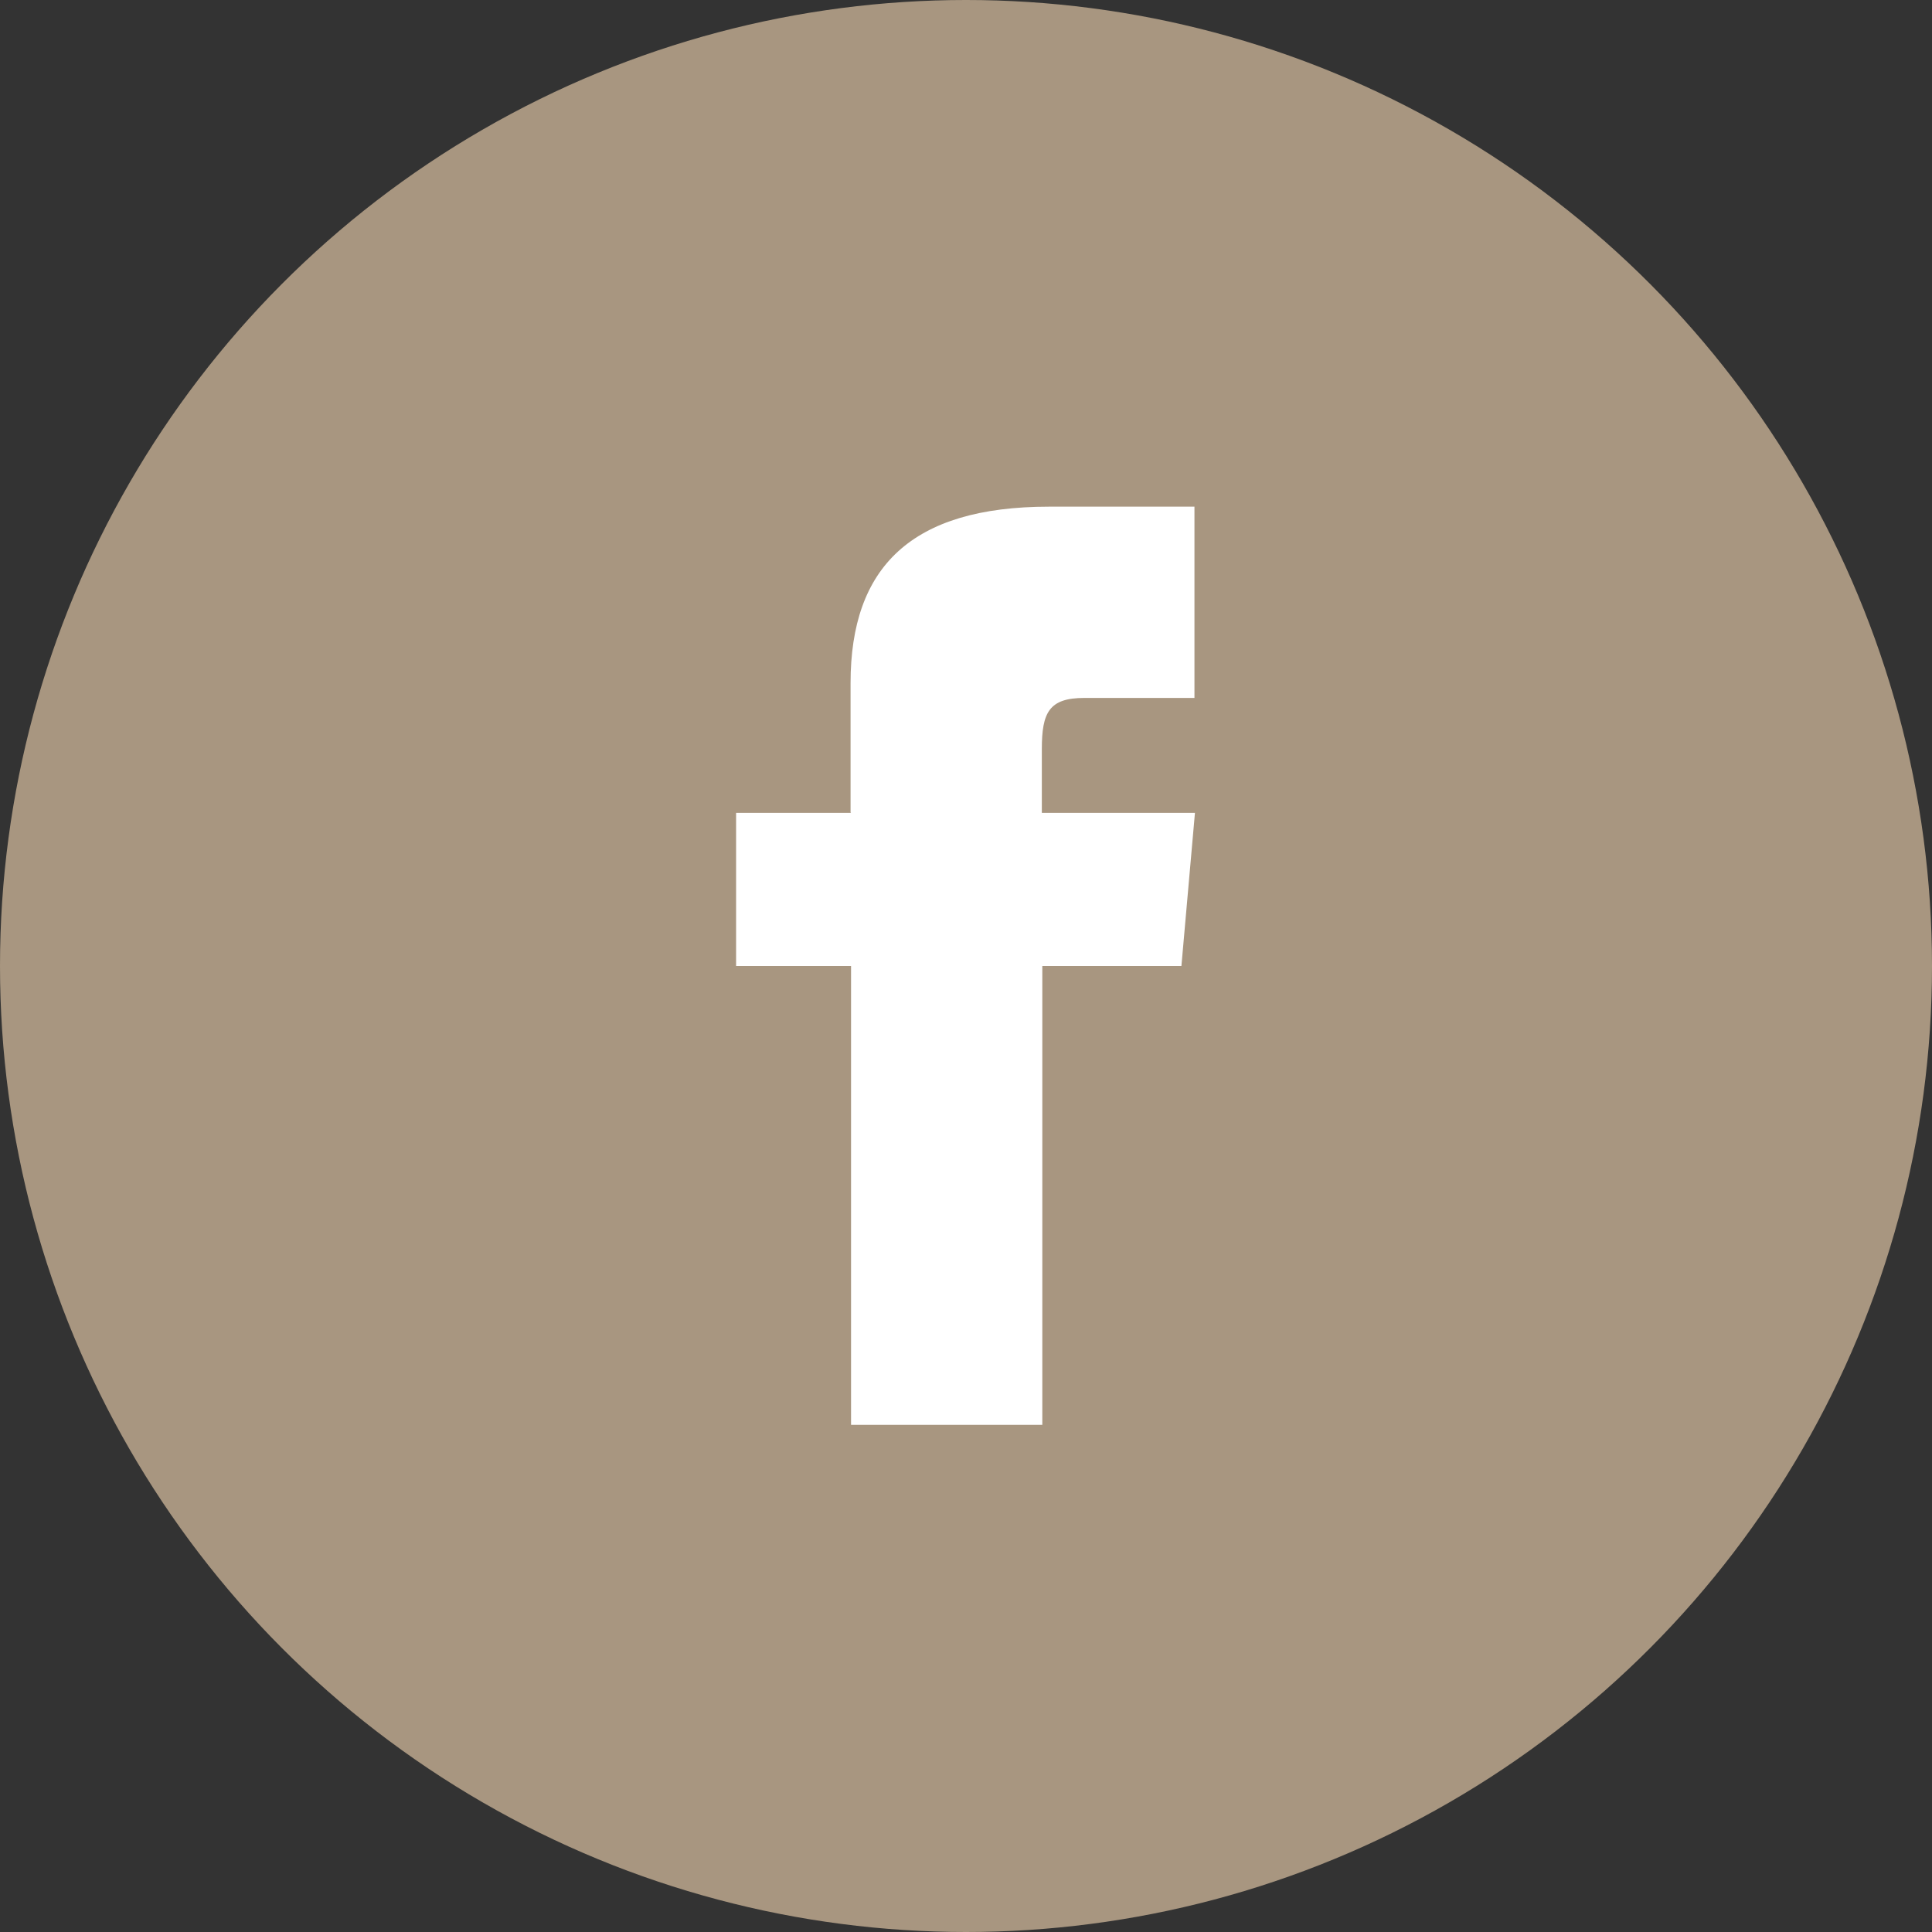
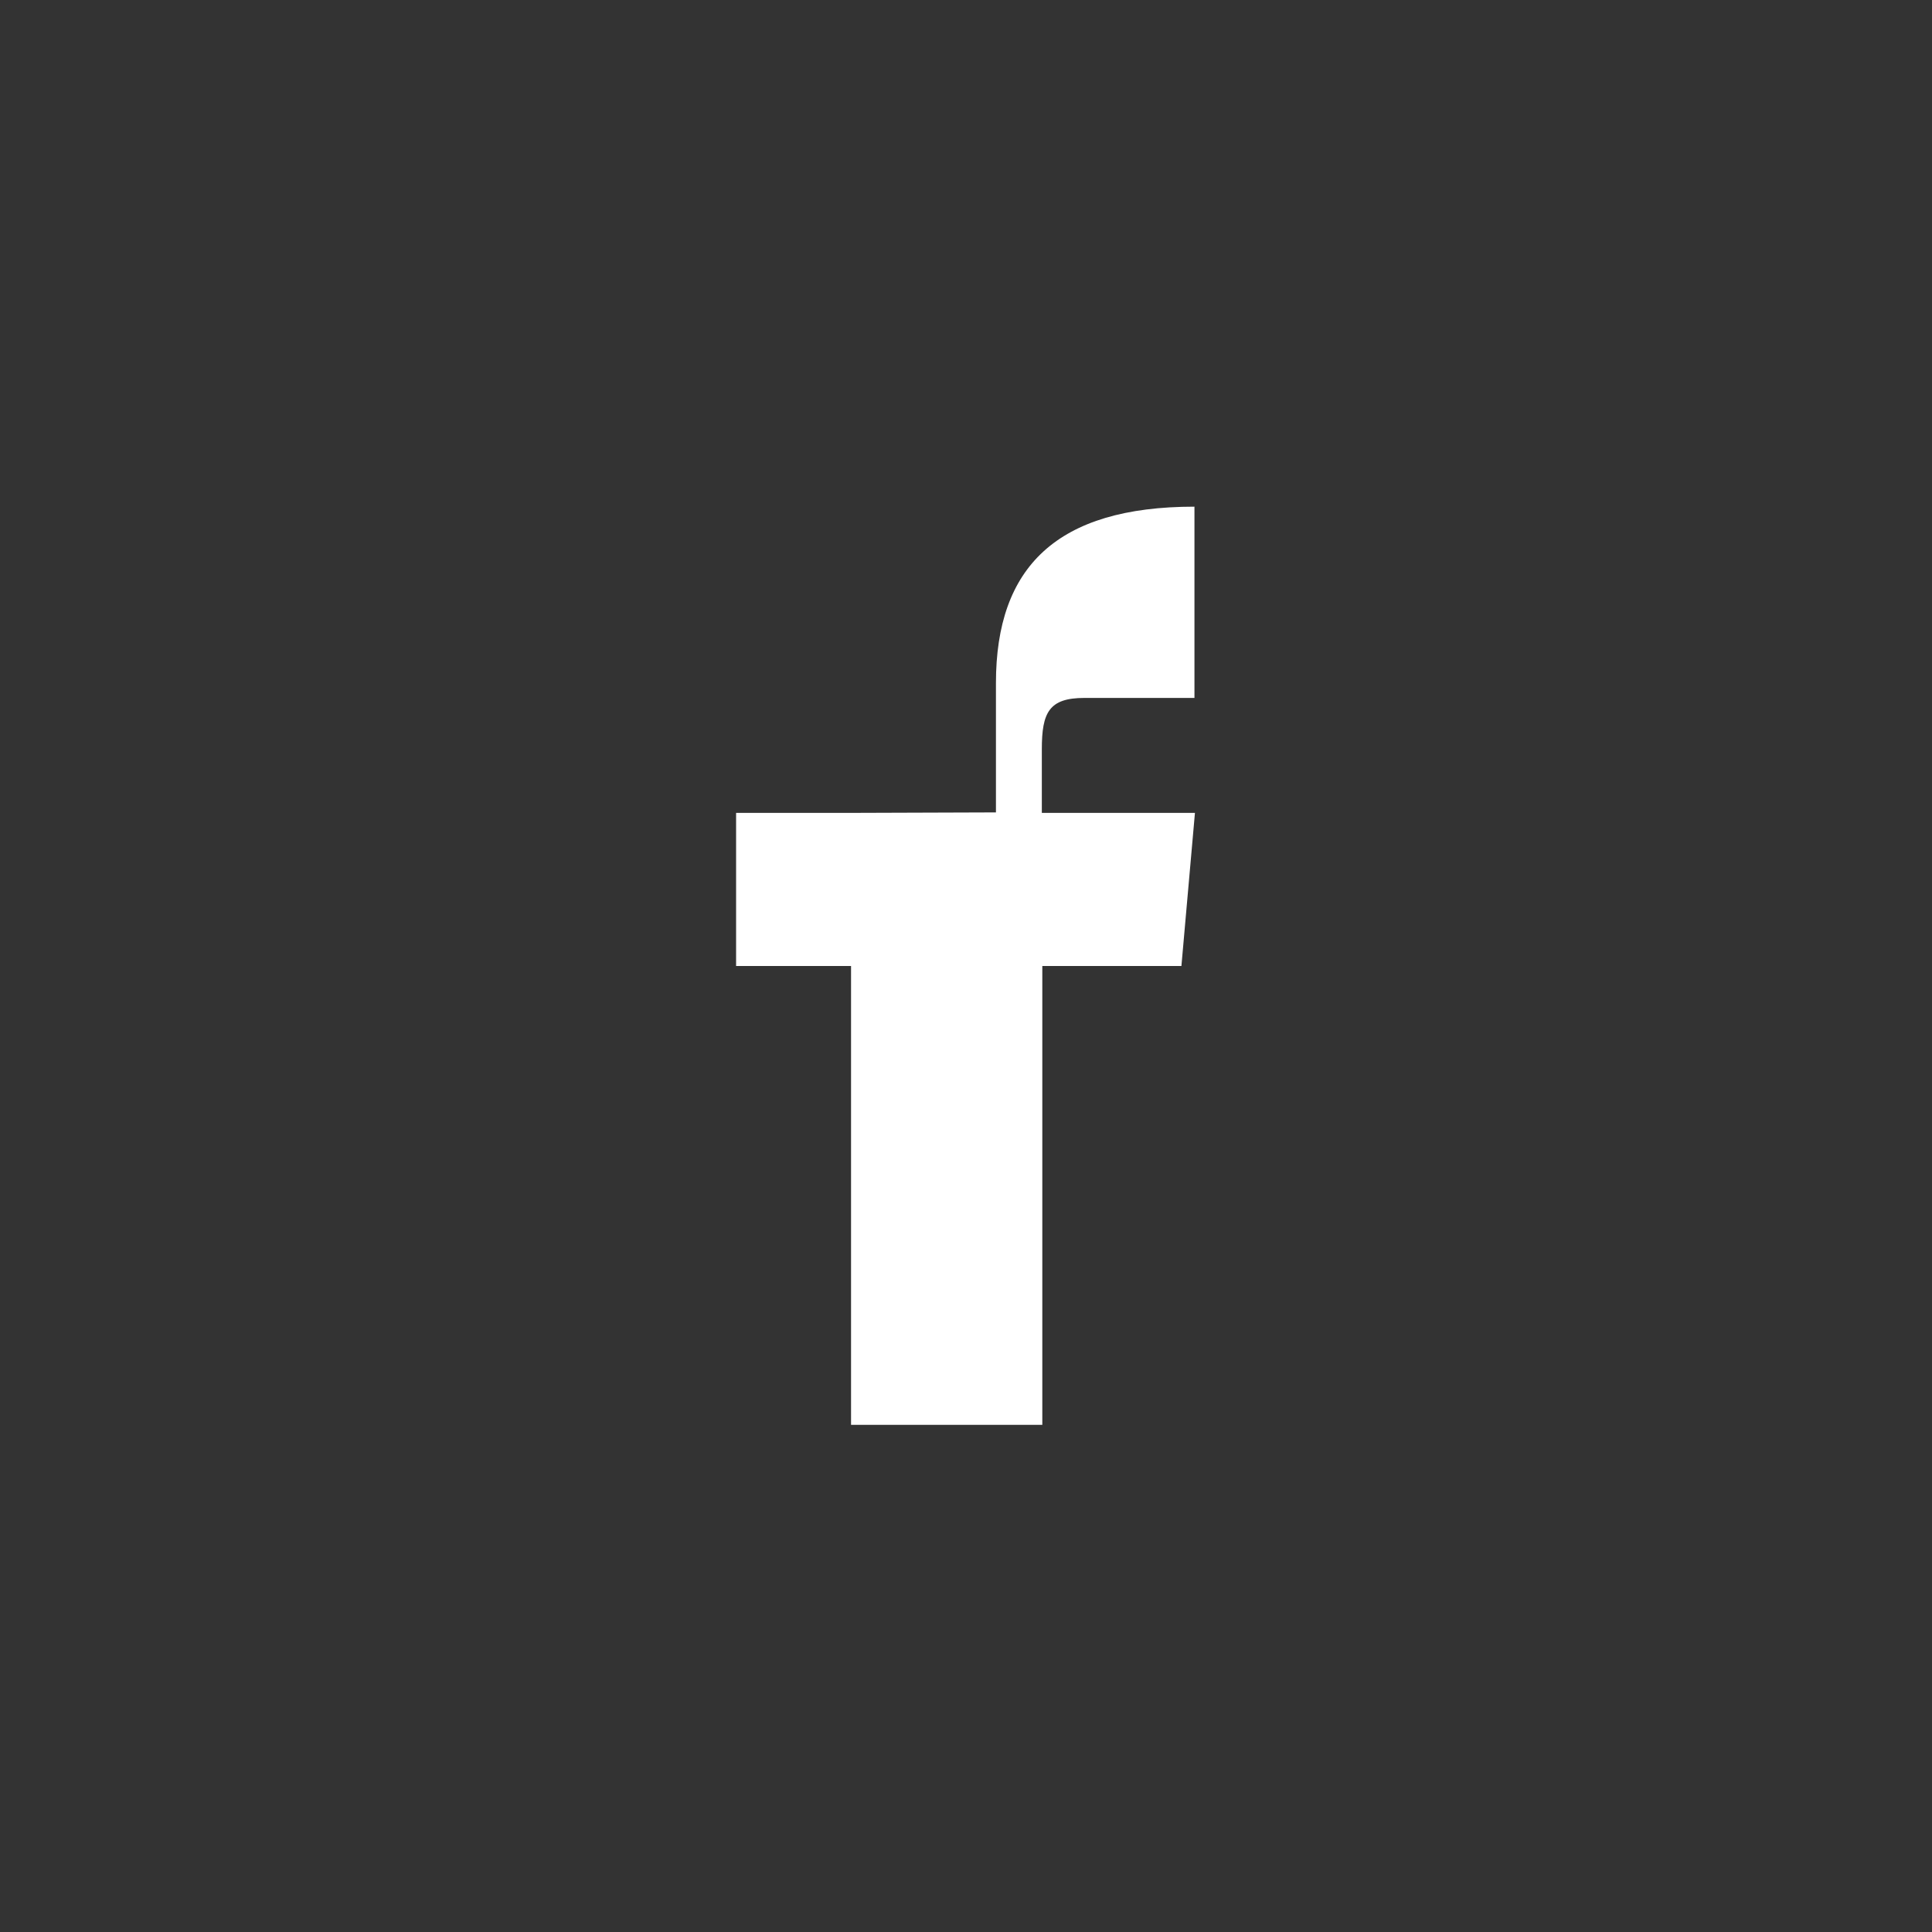
<svg xmlns="http://www.w3.org/2000/svg" id="_レイヤー_2" width="40" height="40" viewBox="0 0 40 40">
  <rect x="0" y="0" width="40" height="40" fill="#333333" stroke="none" />
  <defs>
    <style>.cls-1{fill:#fff;}.cls-2{fill:#a89680;}</style>
  </defs>
  <g id="_フッター">
-     <circle class="cls-2" cx="20" cy="20" r="20" />
-     <path class="cls-1" d="m17.62,16.83h-2.38v3.17h2.38v9.5h3.96v-9.5h2.88l.28-3.17h-3.17v-1.32c0-.76.15-1.06.88-1.06h2.28v-3.96h-3.01c-2.85,0-4.11,1.25-4.11,3.65v2.68Z" />
+     <path class="cls-1" d="m17.62,16.83h-2.38v3.17h2.38v9.5h3.96v-9.5h2.88l.28-3.17h-3.17v-1.32c0-.76.15-1.06.88-1.06h2.28v-3.96c-2.85,0-4.11,1.25-4.11,3.65v2.68Z" />
  </g>
</svg>